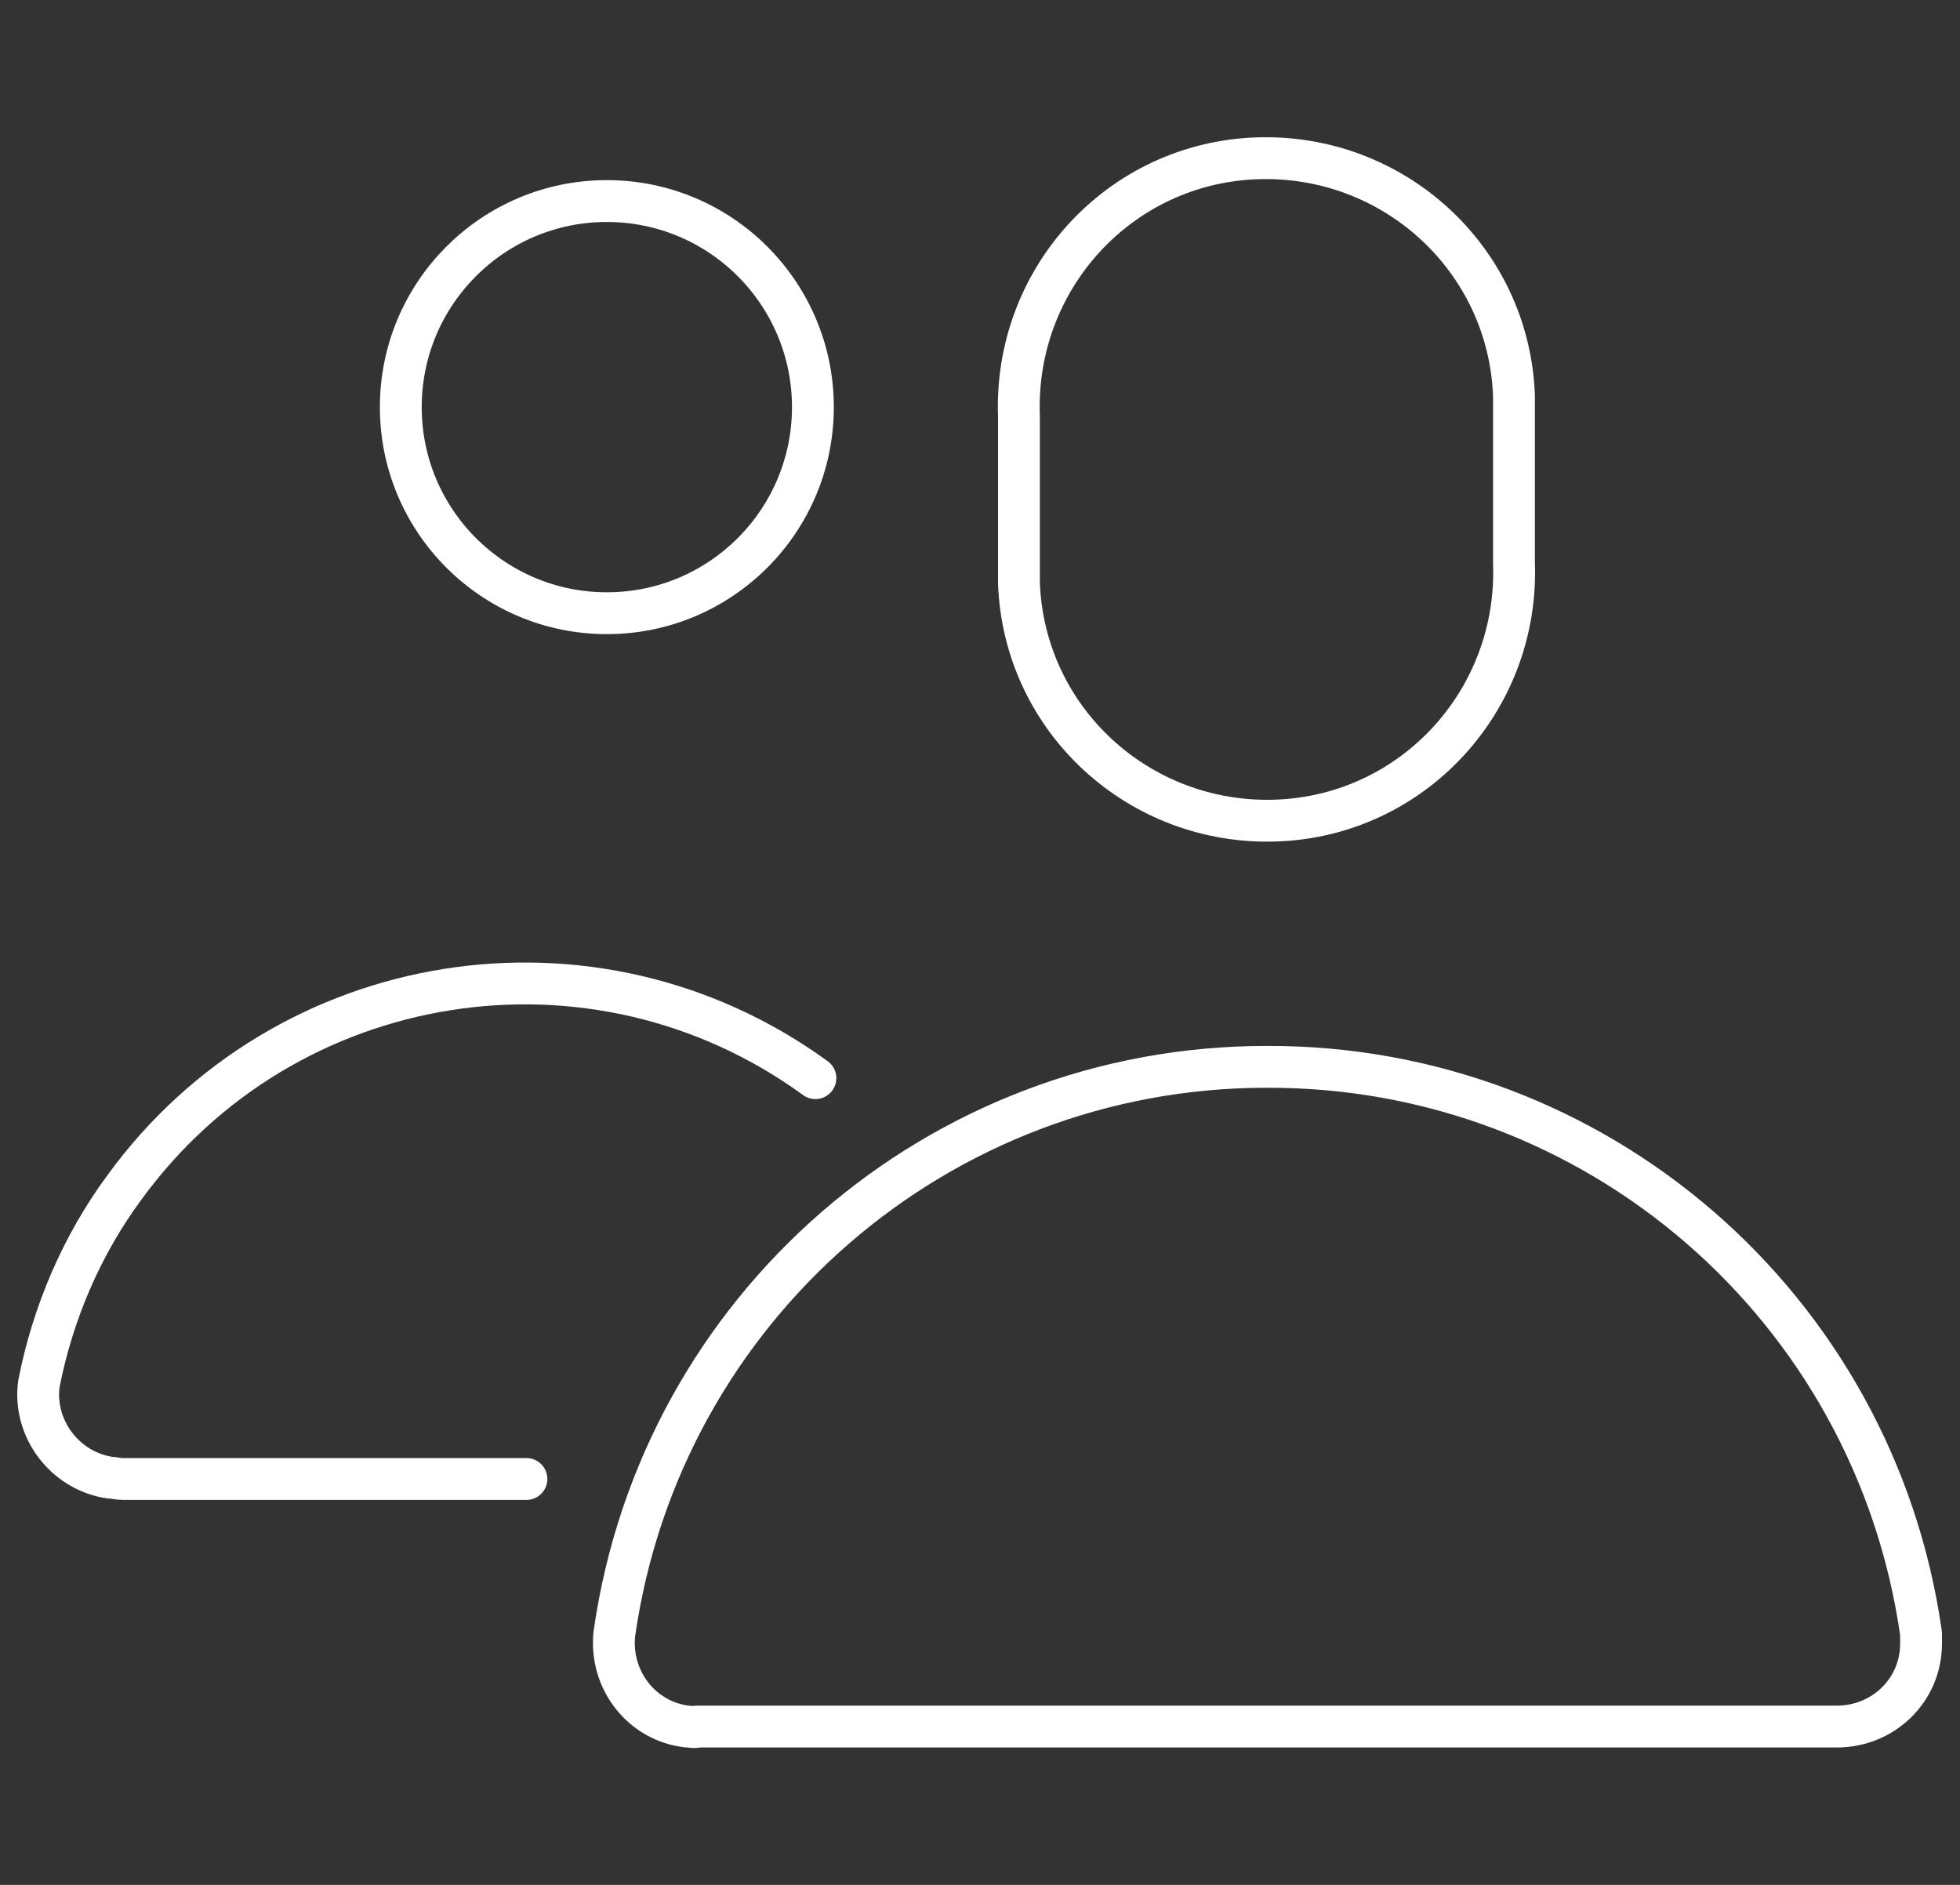
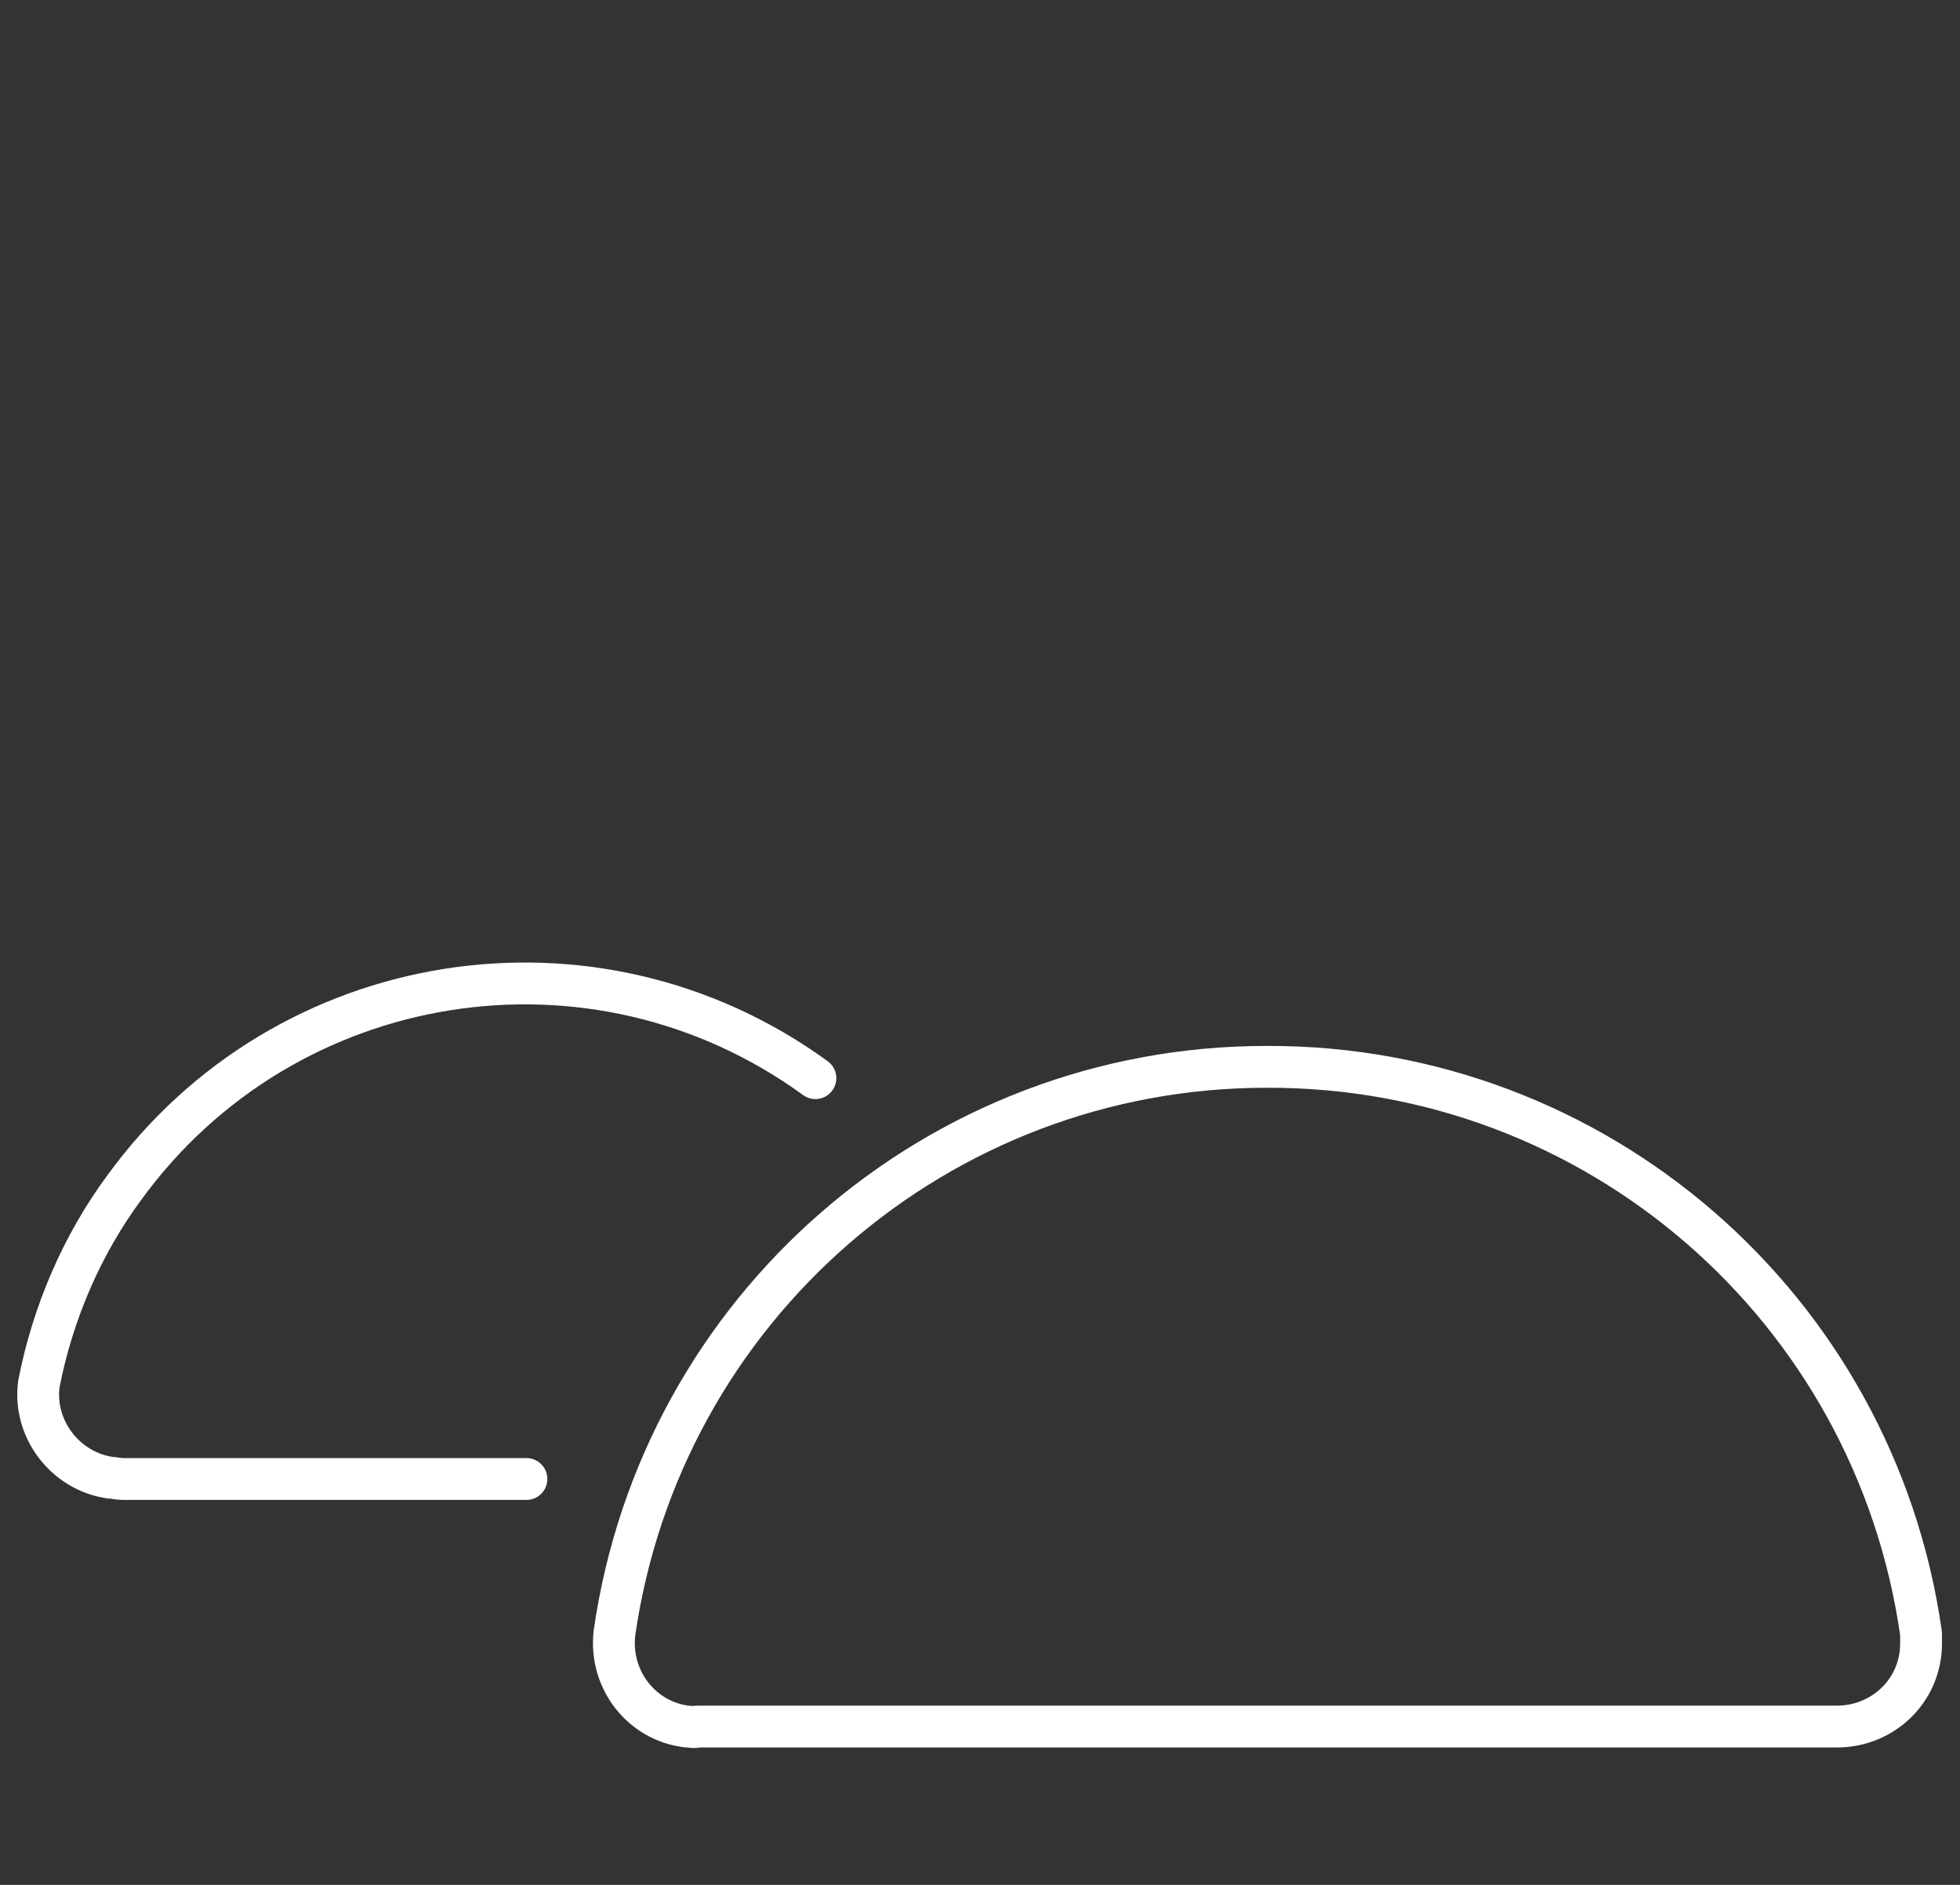
<svg xmlns="http://www.w3.org/2000/svg" version="1.1" id="Layer_1" x="0px" y="0px" viewBox="0 0 156 150" style="enable-background:new 0 0 156 150;" xml:space="preserve">
  <rect x="0" y="0" width="156" height="150" fill="#333333" stroke="none" />
  <style type="text/css">
	.st0{fill:none;stroke:#FFFFFF;stroke-width:3.33;stroke-linecap:round;stroke-linejoin:round;}
</style>
  <g>
    <g id="Layer_1-2">
-       <path class="st0" d="M120.5,44.8c0.4,10.9-8,20.1-18.9,20.5s-20.1-8-20.5-18.9c0-0.5,0-1.1,0-1.6V33.1c-0.4-10.9,8-20.1,18.9-20.5    c10.9-0.4,20.1,8,20.5,18.9c0,0.5,0,1.1,0,1.6V44.8z" />
-       <circle class="st0" cx="48.3" cy="32.4" r="16.4" />
      <path class="st0" d="M64.9,85.8C47.3,73,22.7,76.9,9.9,94.5c-3.4,4.6-5.7,10-6.8,15.6c-0.5,3.6,2.1,7,5.7,7.5c0.3,0,0.6,0.1,1,0.1    h32.1 M100.8,84.9c-26.1,0-48.2,19.2-51.9,45.1c-0.4,3.7,2.2,7,5.8,7.4c0.3,0,0.6,0.1,0.8,0h90.7c3.7,0,6.7-2.9,6.7-6.6    c0-0.3,0-0.6,0-0.8C149.2,104,127,84.8,100.8,84.9z" />
    </g>
  </g>
</svg>